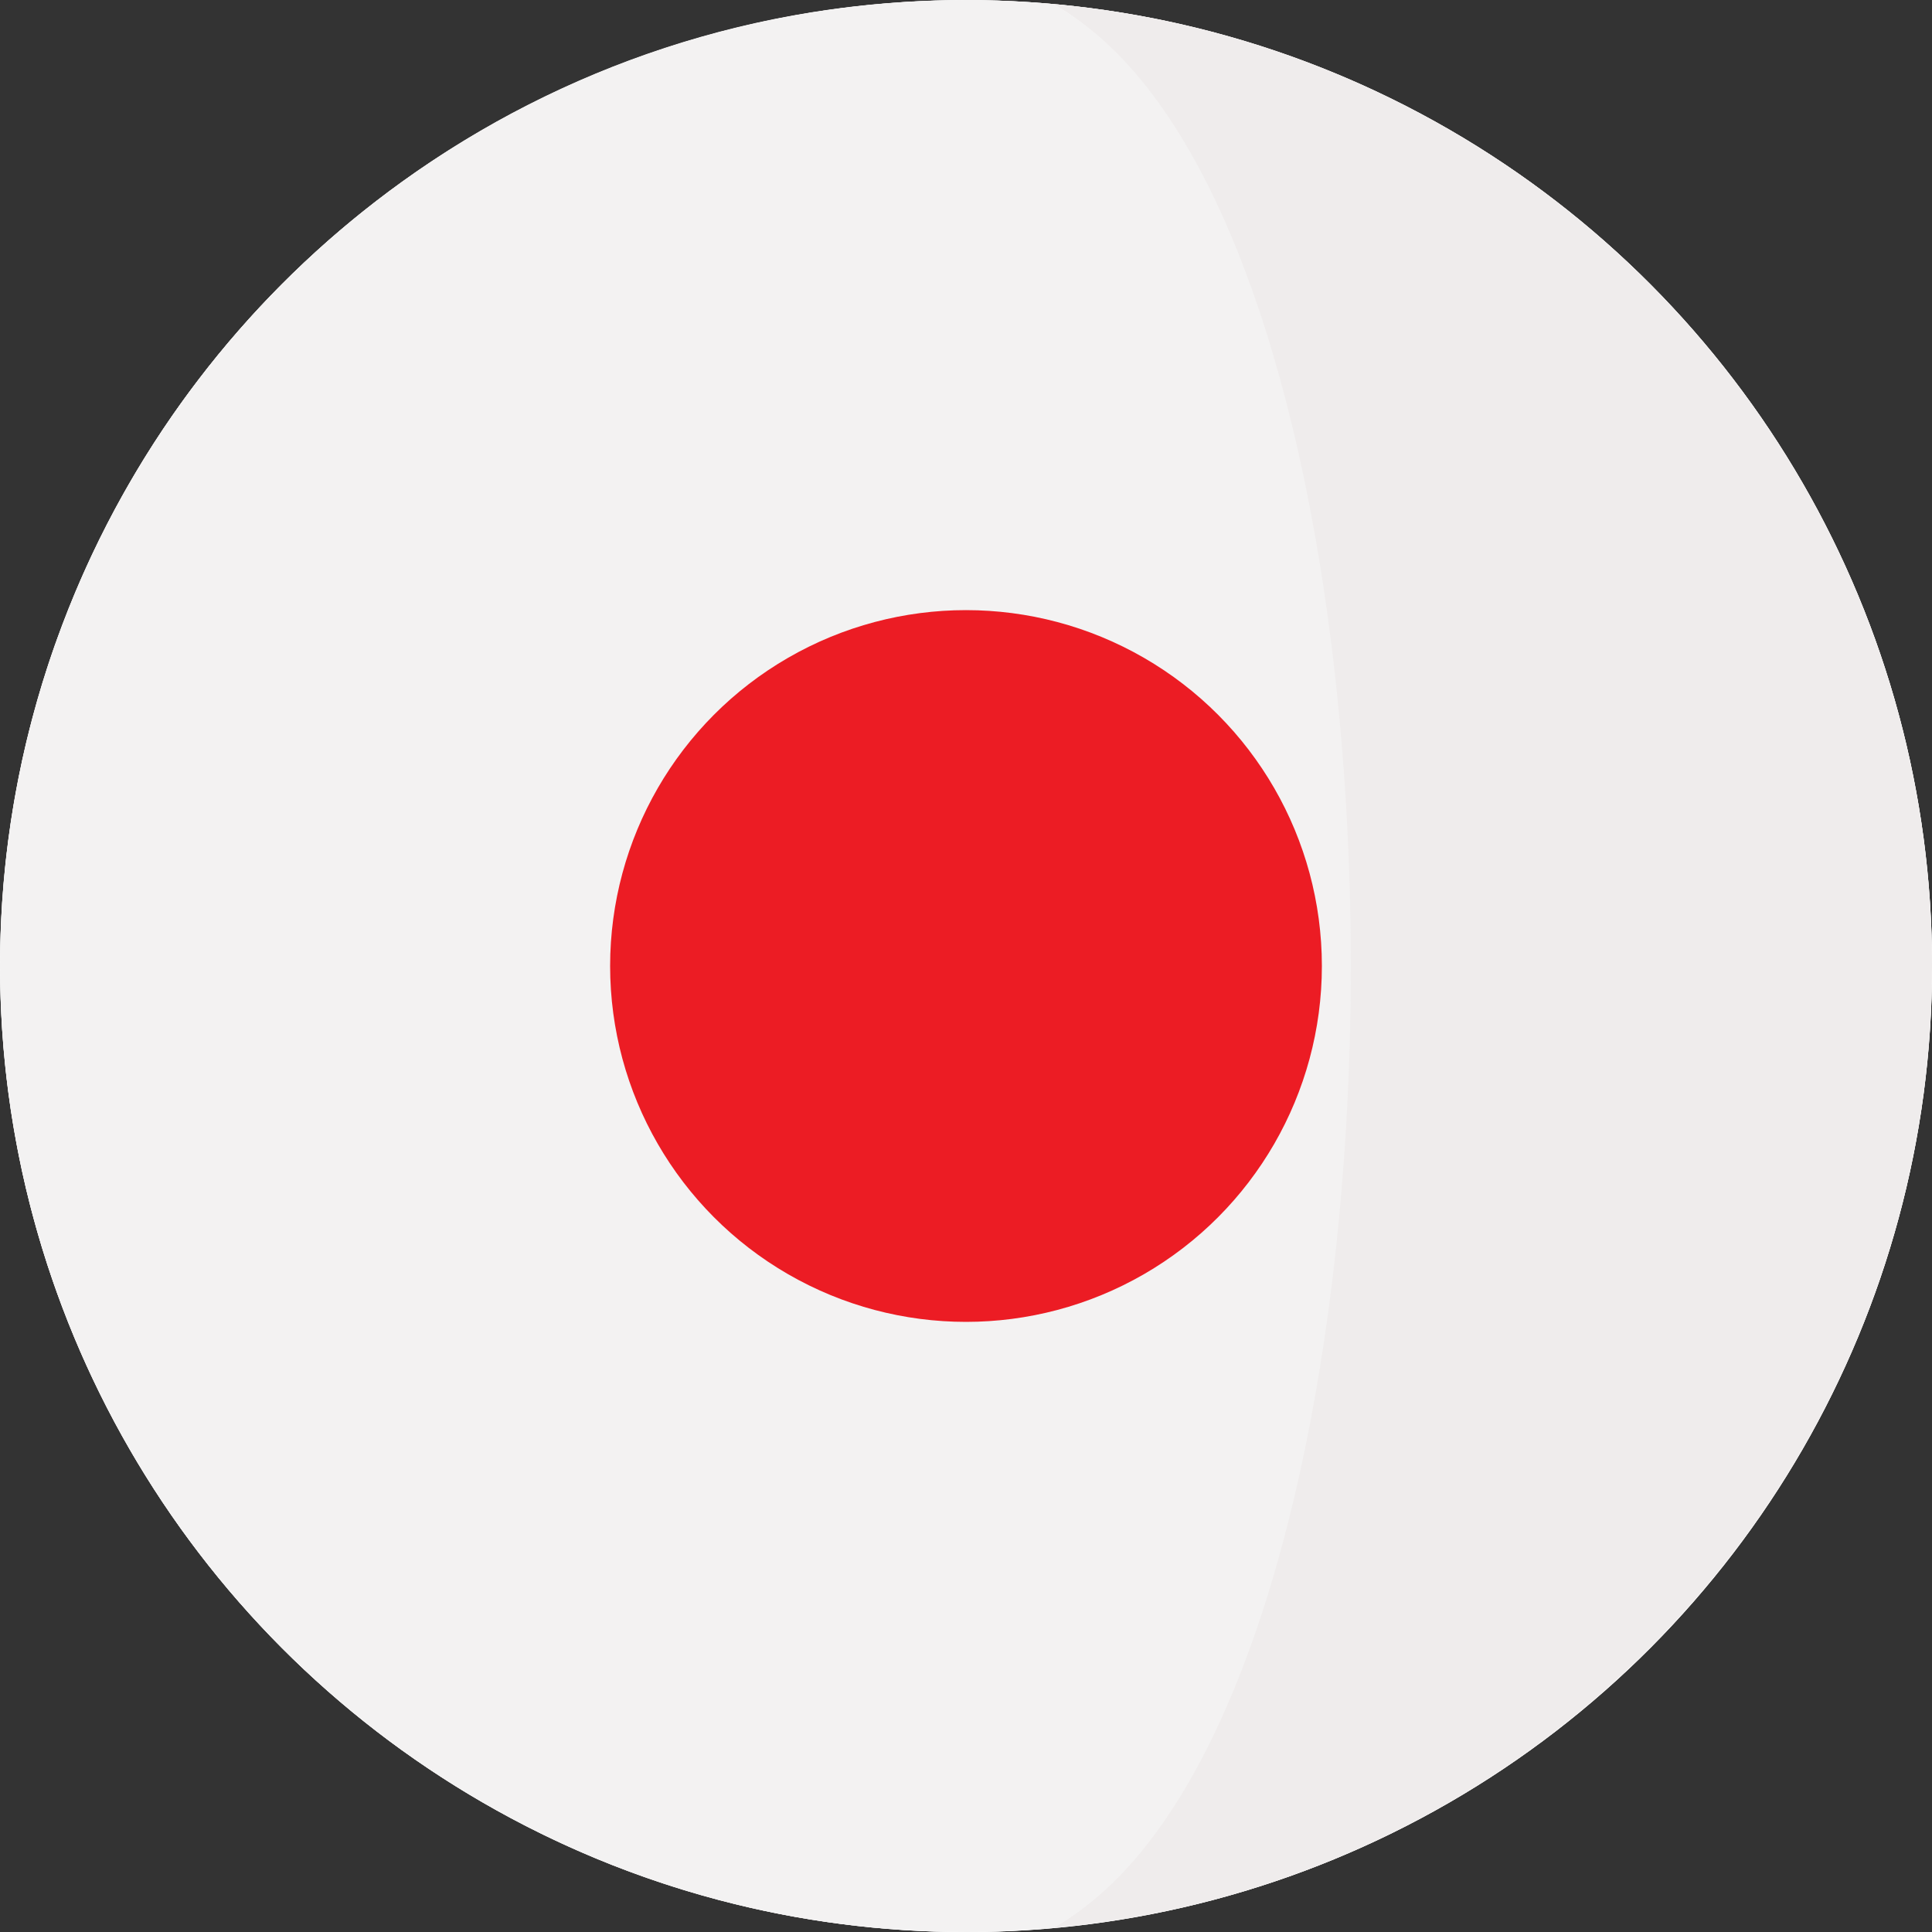
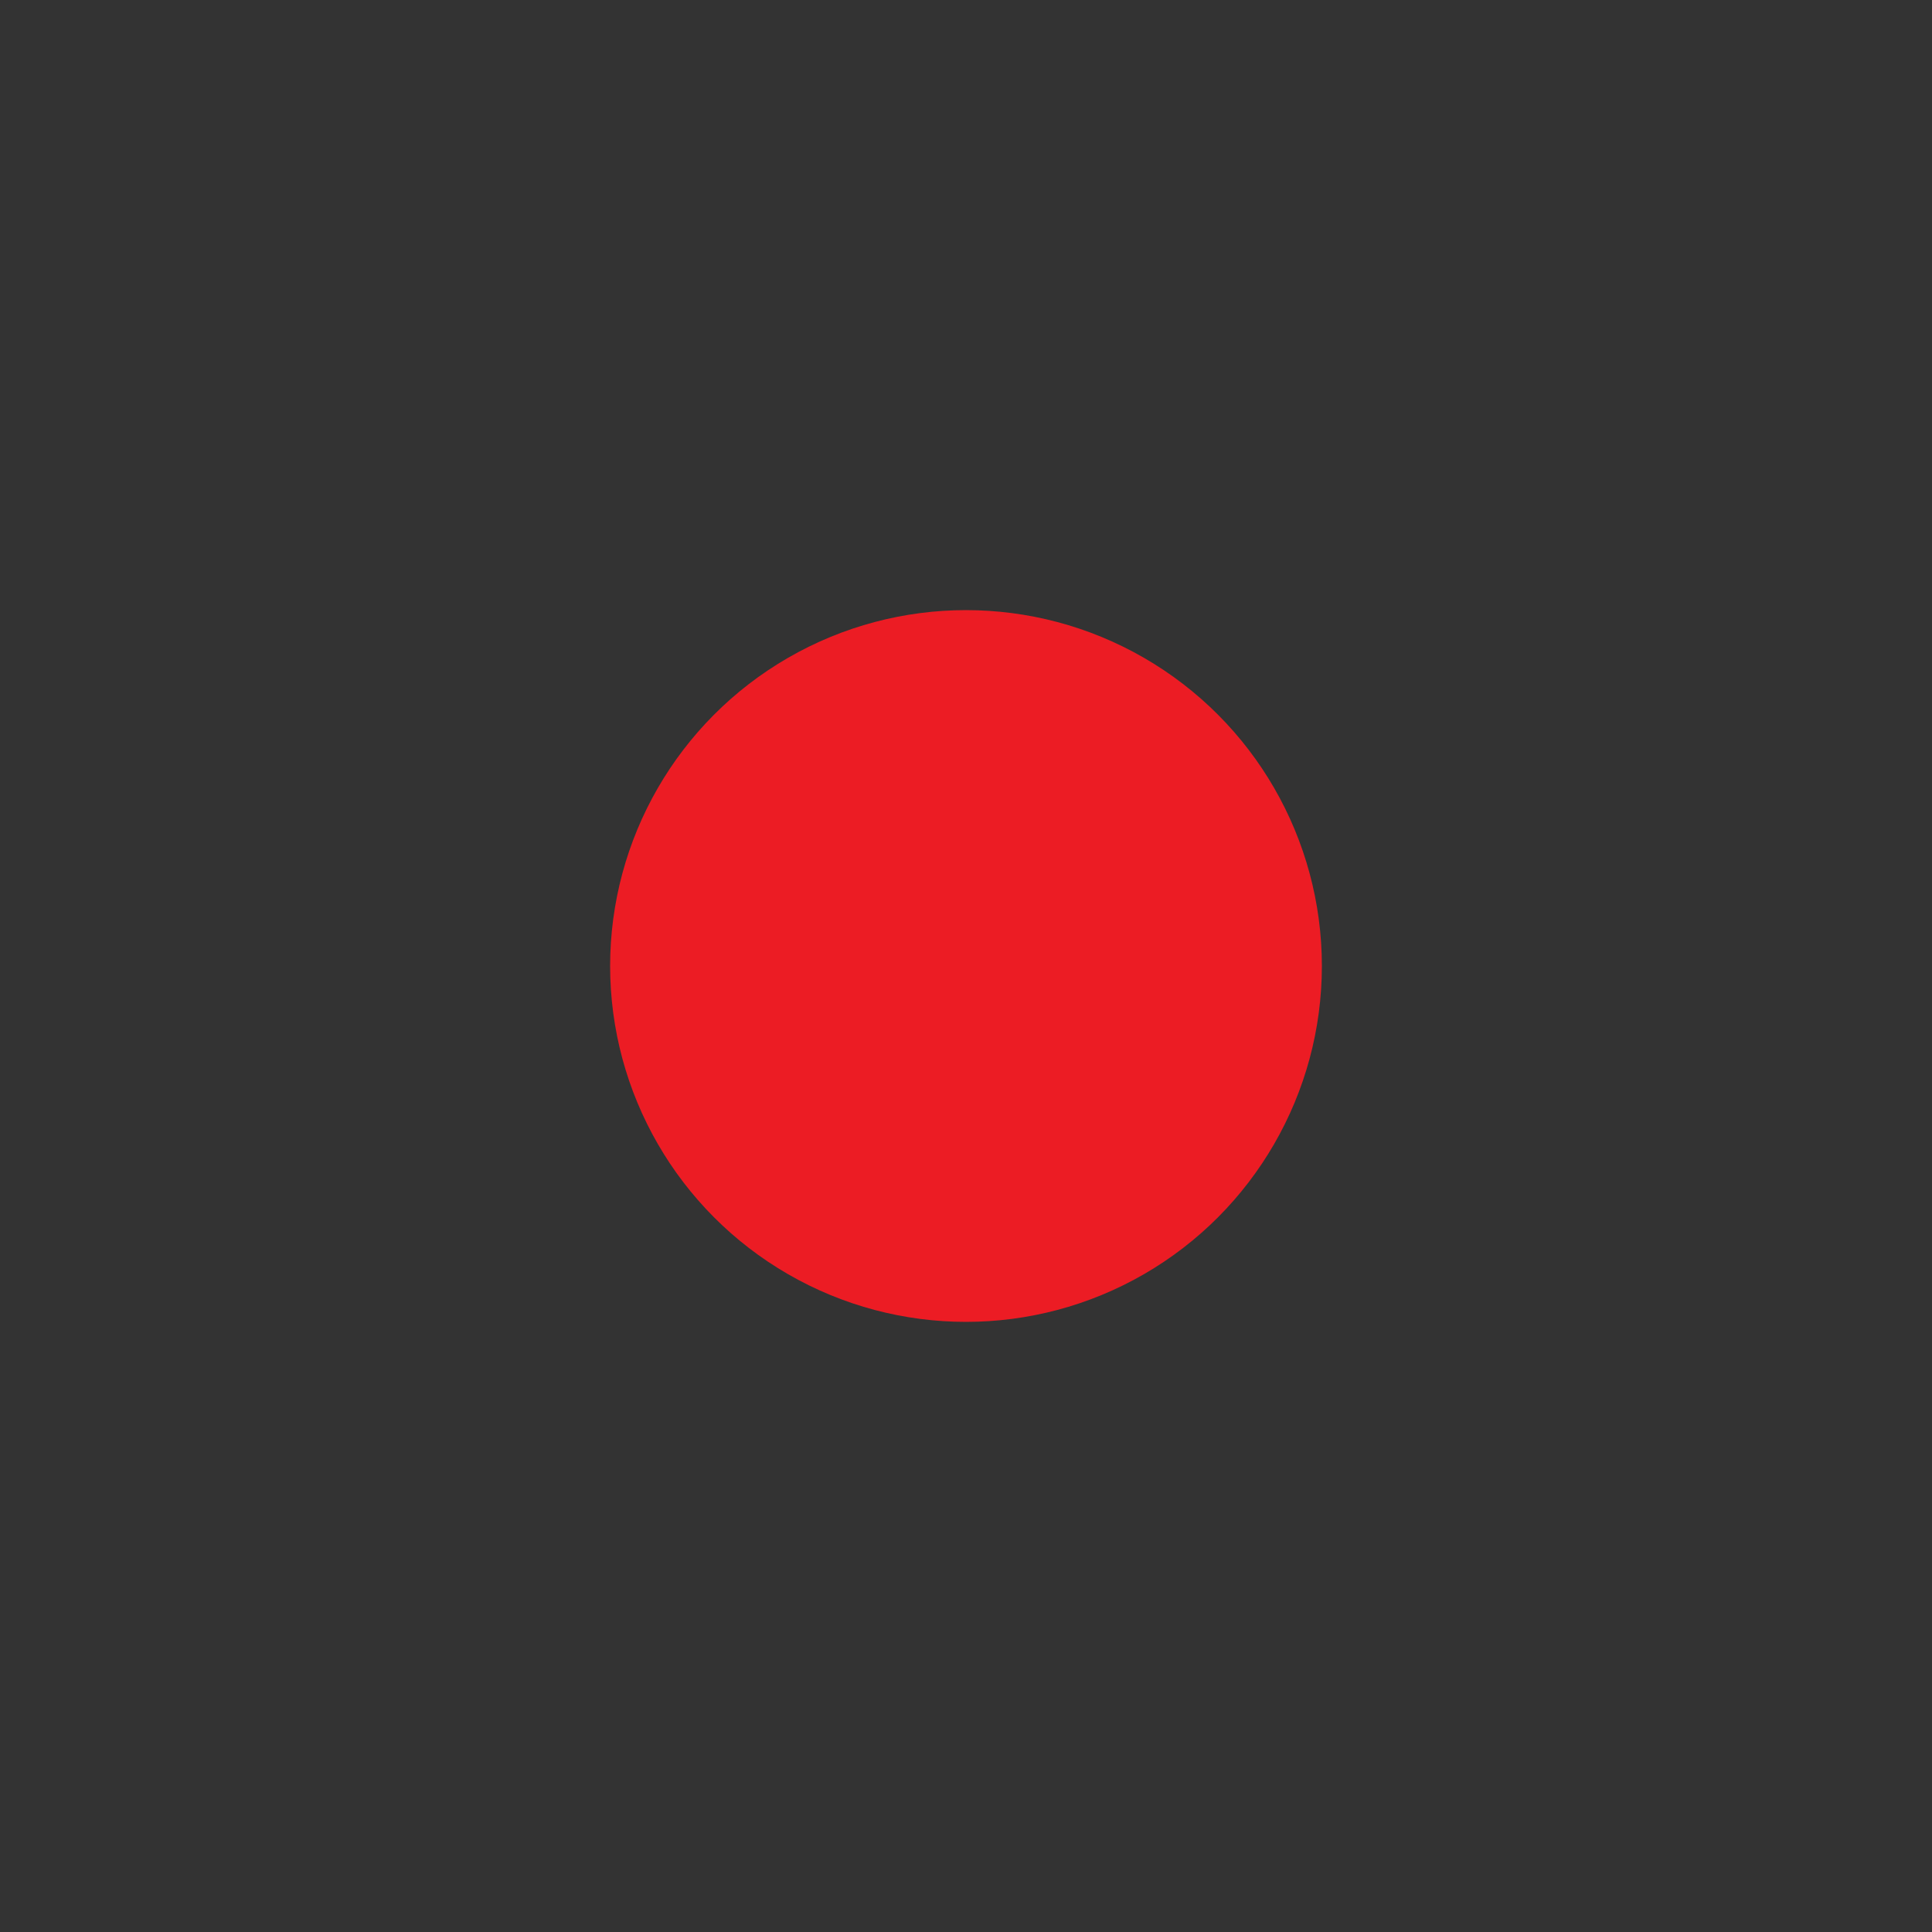
<svg xmlns="http://www.w3.org/2000/svg" width="20px" height="20px" viewBox="0 0 20 20" version="1.1">
  <rect x="0" y="0" width="20" height="20" fill="#333333" stroke="none" />
  <title>Japan</title>
  <g id="Main-Portal" stroke="none" stroke-width="1" fill="none" fill-rule="evenodd">
    <g id="Region" transform="translate(-39, -127)" fill-rule="nonzero">
      <g id="Japan" transform="translate(39, 127)">
        <g id="Group" transform="translate(0.001, 0.001)" fill="#FFFFFF">
-           <circle id="Oval" cx="10" cy="10" r="10" />
-           <circle id="Oval" cx="10" cy="10" r="10" />
-         </g>
-         <path d="M19.428,6.666 C19.427,6.663 19.426,6.66 19.425,6.657 C18.145,3.048 14.853,0.393 10.898,0.041 C12.429,0.88 12.875,3.538 13.267,6.666 C13.535,8.802 13.536,11.156 13.272,13.295 C12.884,16.439 12.435,19.116 10.898,19.958 C14.861,19.605 18.157,16.941 19.432,13.323 C19.435,13.313 19.438,13.304 19.442,13.295 C19.802,12.263 20,11.155 20,10 C20,8.83 19.797,7.709 19.428,6.666 Z" id="Path" fill="#EFECEC" />
-         <path d="M13.782,6.666 C13.391,3.538 12.429,0.88 10.898,0.041 C10.602,0.015 10.303,0 10,0 C5.65,0 1.95,2.778 0.575,6.657 C0.573,6.66 0.572,6.663 0.571,6.666 C0.203,7.709 0,8.83 0,10 C0,11.155 0.198,12.263 0.558,13.295 C0.561,13.304 0.564,13.313 0.568,13.323 C1.938,17.212 5.643,20 10,20 C10.303,20 10.602,19.985 10.898,19.958 C12.435,19.116 13.399,16.439 13.787,13.295 C14.051,11.156 14.049,8.802 13.782,6.666 Z" id="Path" fill="#F3F2F2" />
+           </g>
        <circle id="Oval" fill="#EC1C24" cx="10" cy="10" r="3.684" />
      </g>
    </g>
  </g>
</svg>